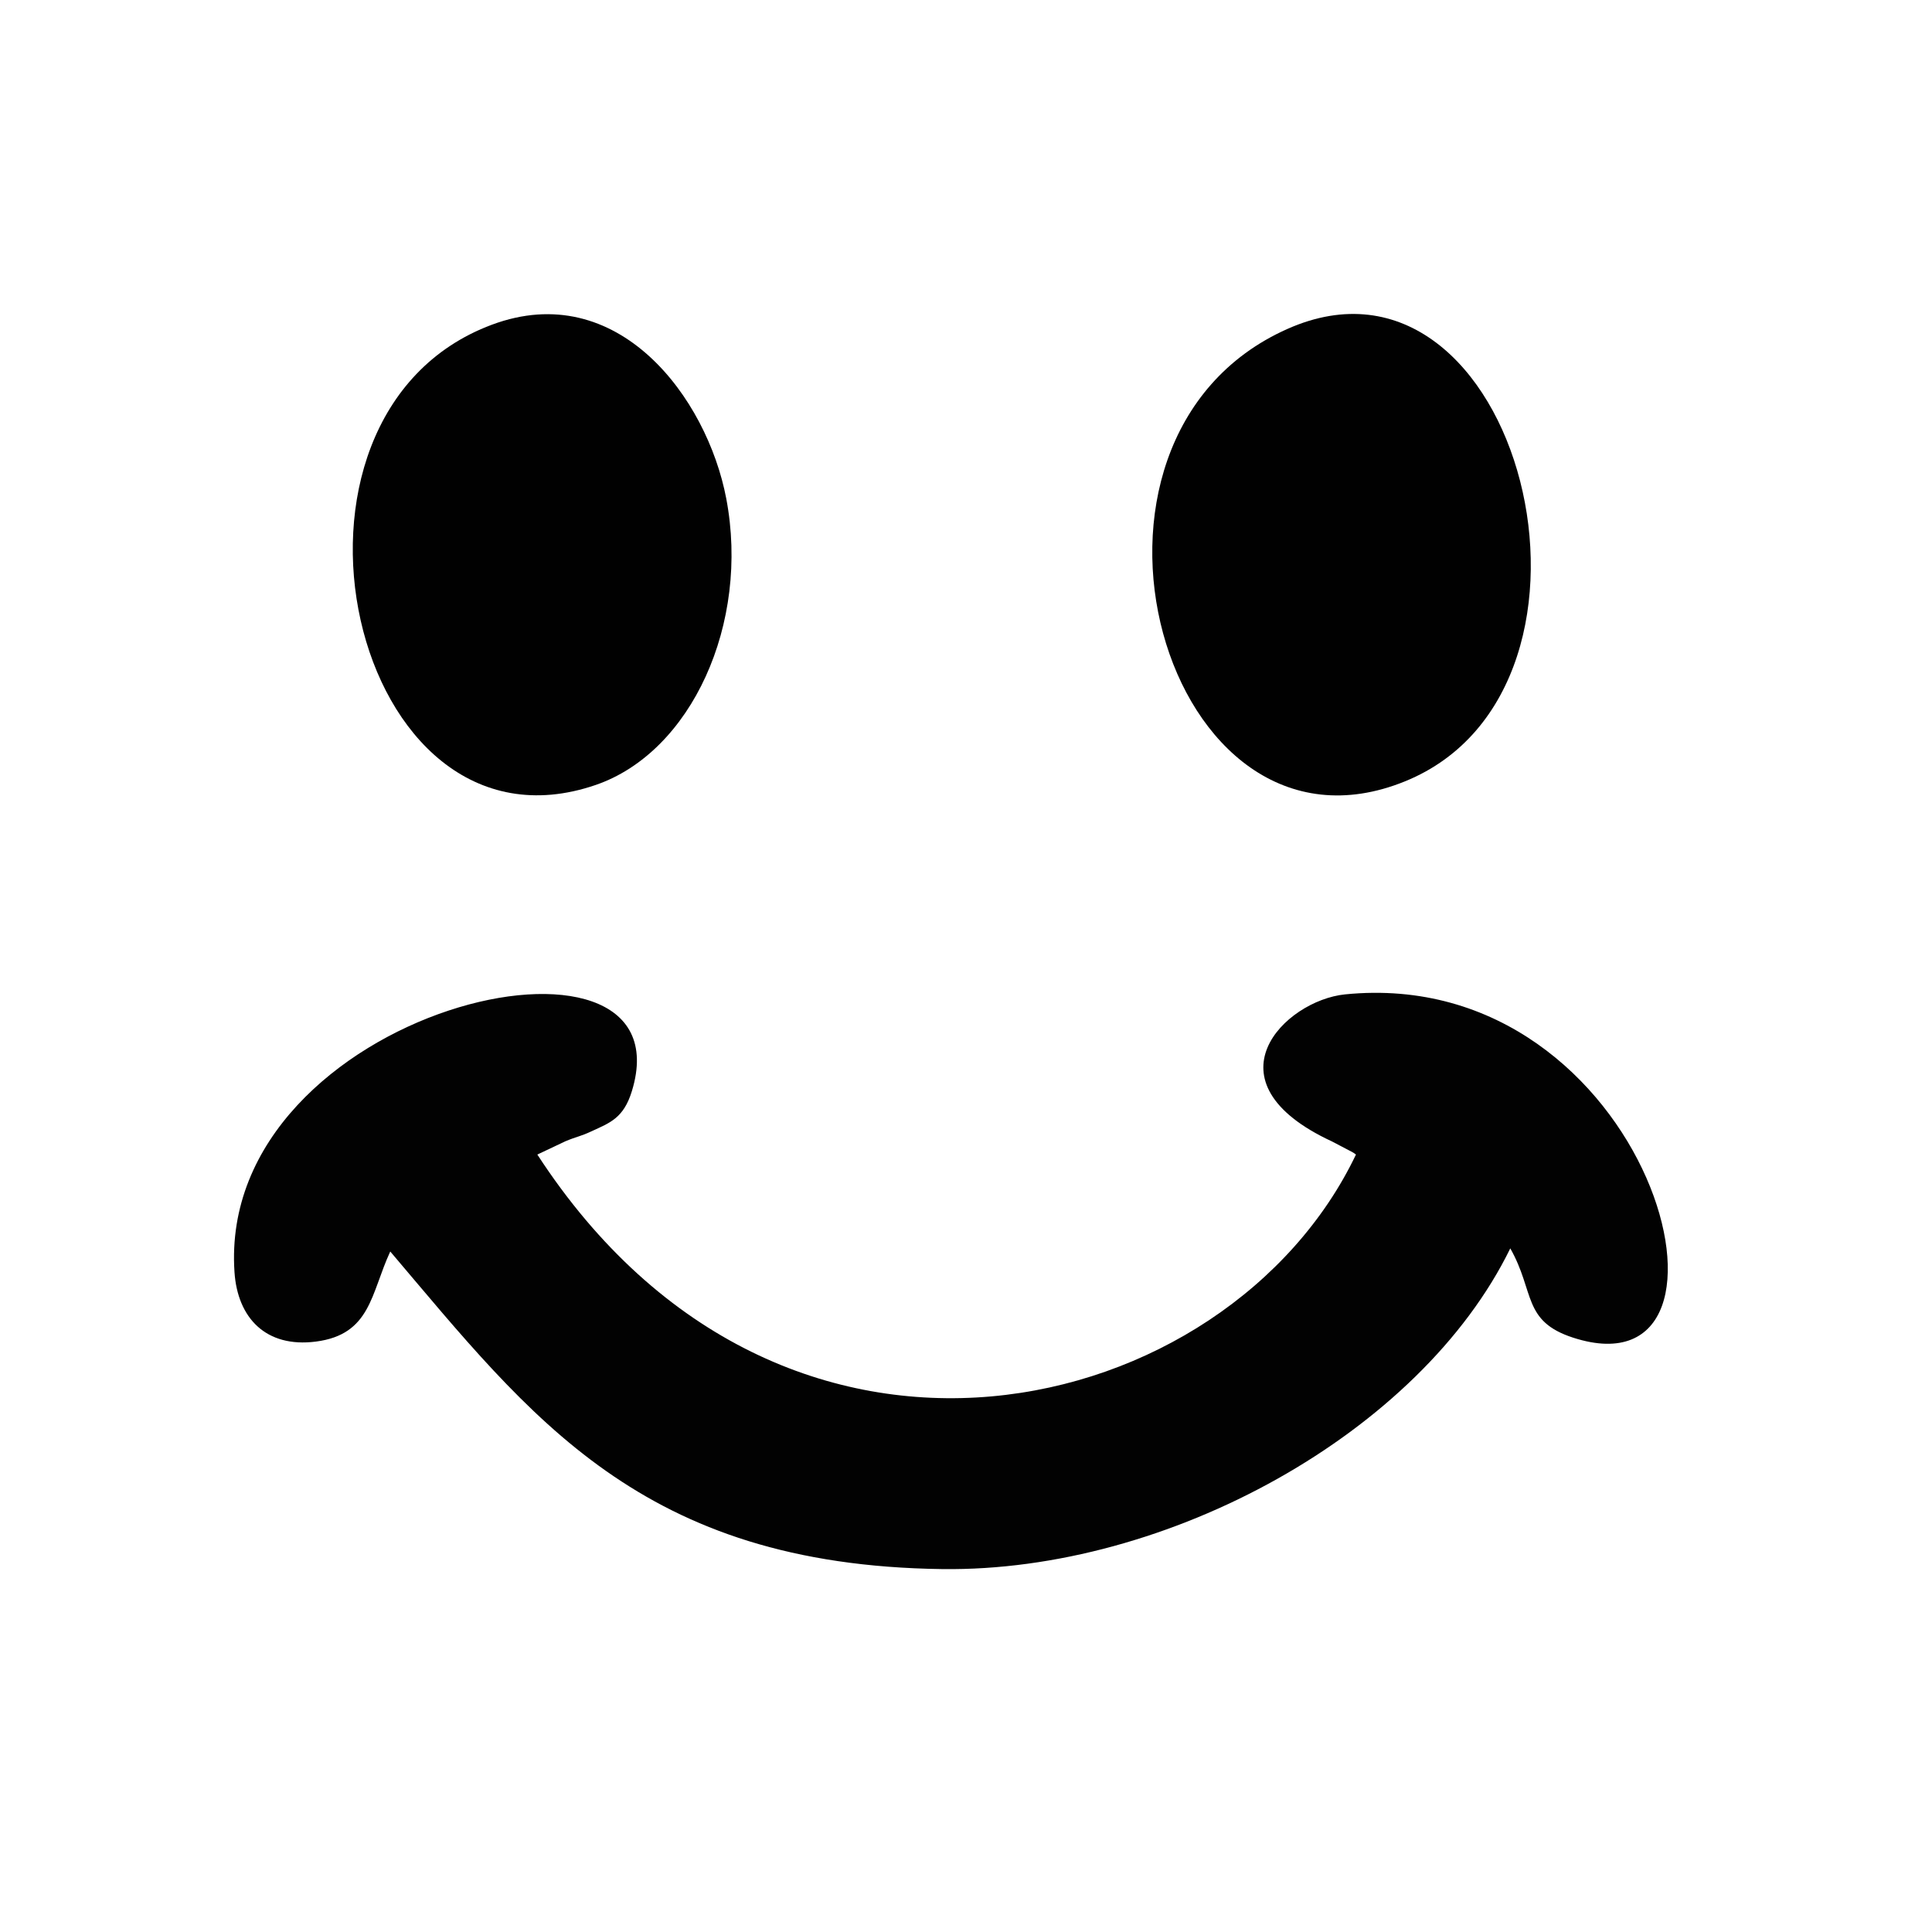
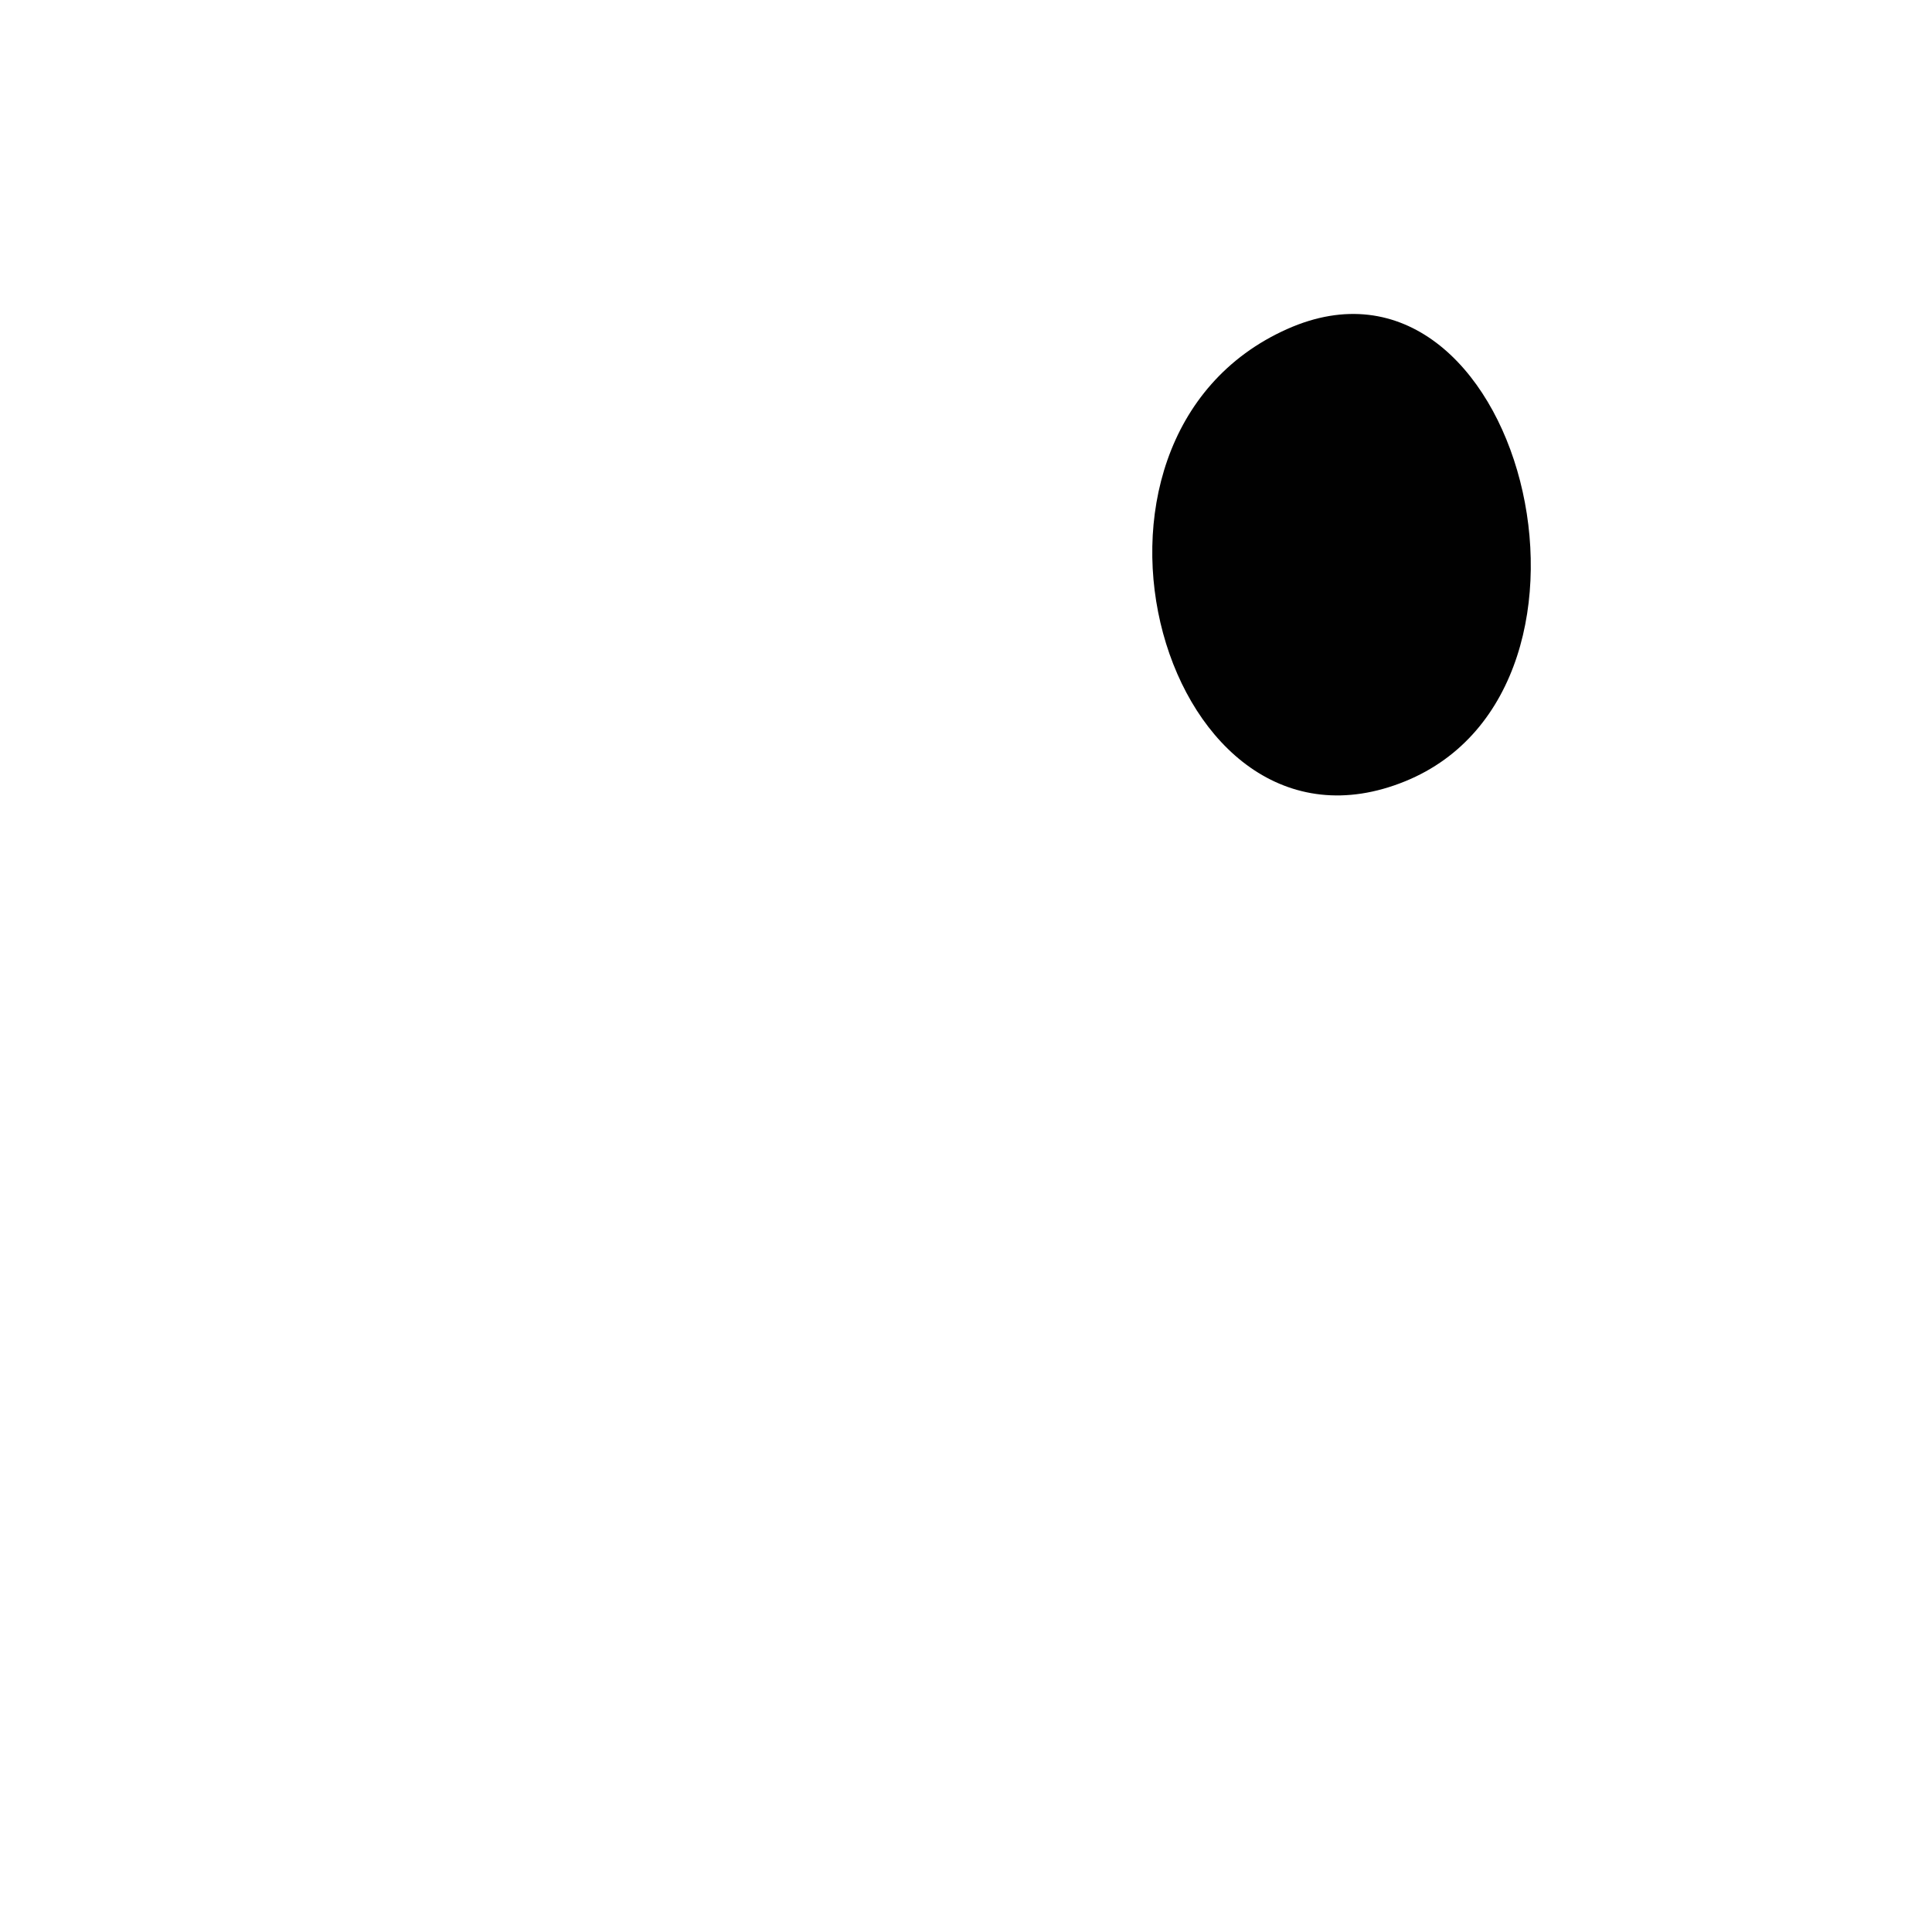
<svg xmlns="http://www.w3.org/2000/svg" width="32" height="32" viewBox="0 0 32 32">
  <title>smile-icon</title>
-   <path fill="#020202" d="M6.465 20.73c2.333 2.747 4.152 5.193 9.14 5.259 3.74 0.049 7.919-2.259 9.41-5.312 0.409 0.72 0.198 1.207 1.044 1.48 3.187 1.028 1.299-6.197-3.781-5.687-1 0.101-2.357 1.444-0.214 2.437l0.265 0.139c0.029 0.015 0.091 0.044 0.13 0.077-2.109 4.416-9.484 6.267-13.559 0l0.465-0.22c0.196-0.082 0.241-0.076 0.434-0.166 0.304-0.141 0.529-0.215 0.667-0.665 0.972-3.169-6.879-1.386-6.582 3 0.051 0.756 0.519 1.255 1.347 1.149 0.912-0.117 0.911-0.799 1.232-1.49z" />
  <path fill="#010101" d="M21.322 5.449c-4.099 1.826-2.039 9.118 1.953 7.491 3.83-1.562 1.894-9.205-1.953-7.491z" />
-   <path fill="#010101" d="M8.148 5.378c-4.028 1.501-2.343 9.015 1.717 7.624 1.586-0.543 2.558-2.674 2.164-4.745-0.319-1.675-1.795-3.656-3.881-2.879z" />
</svg>